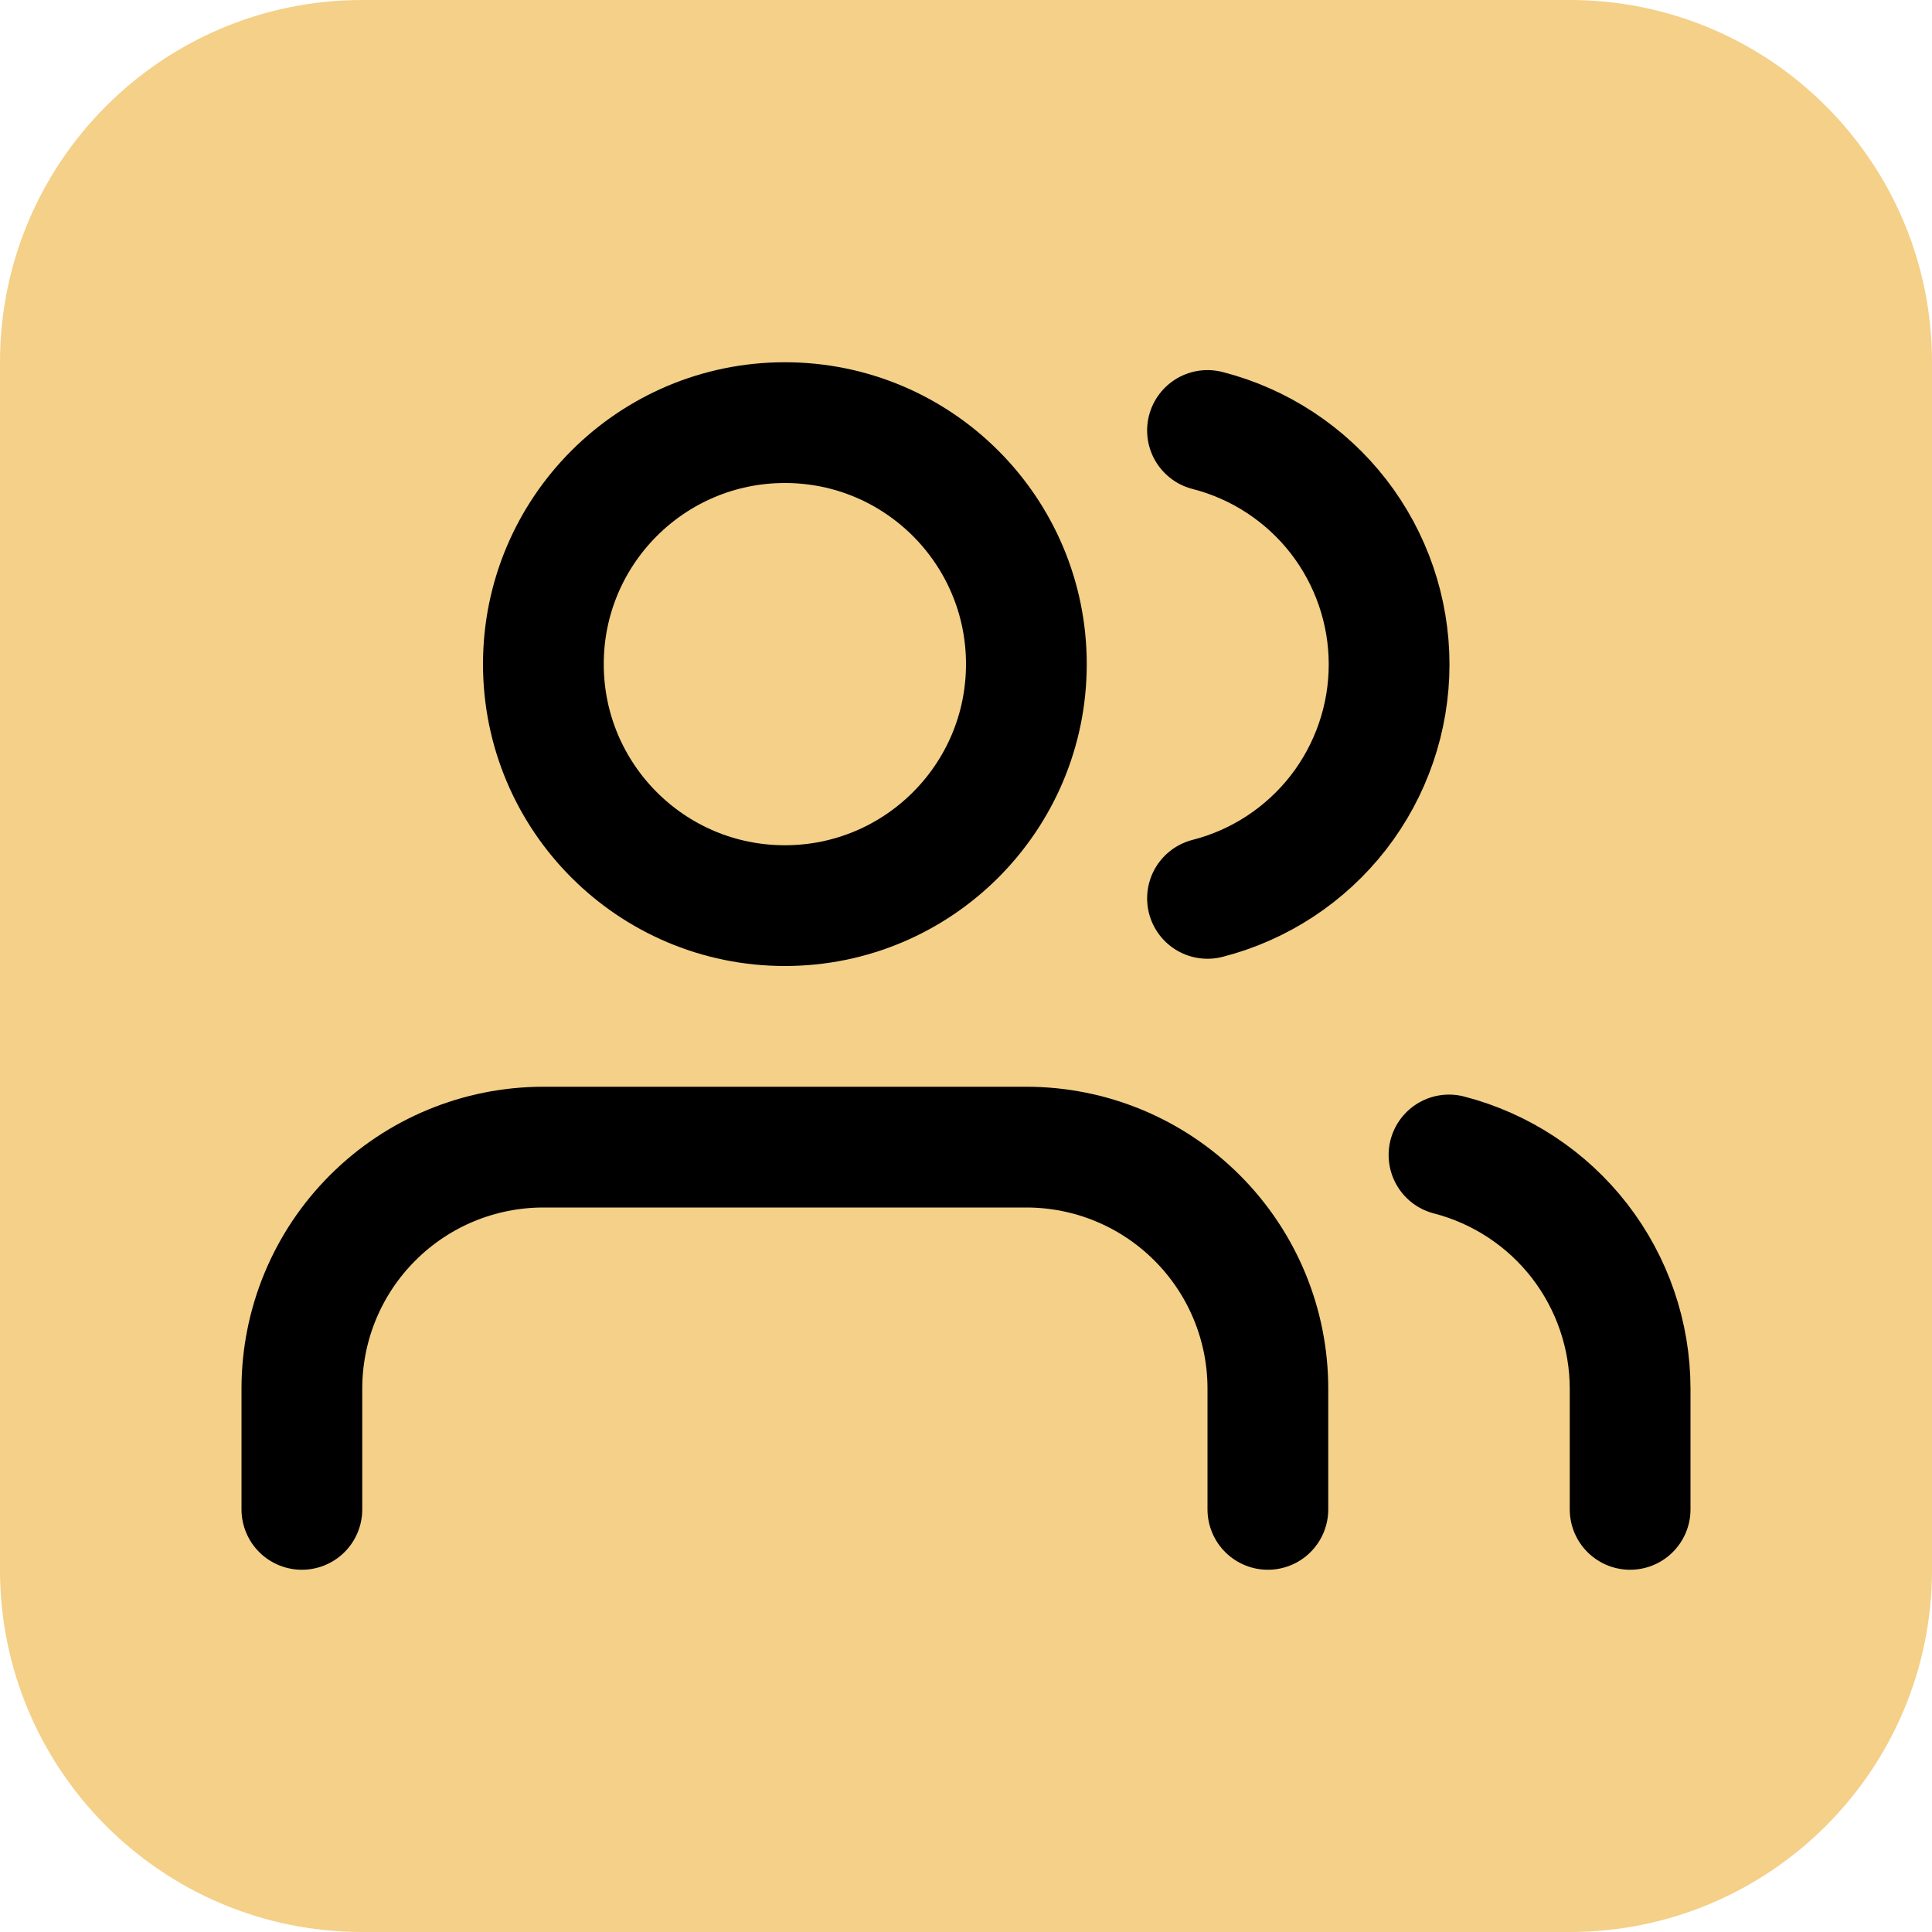
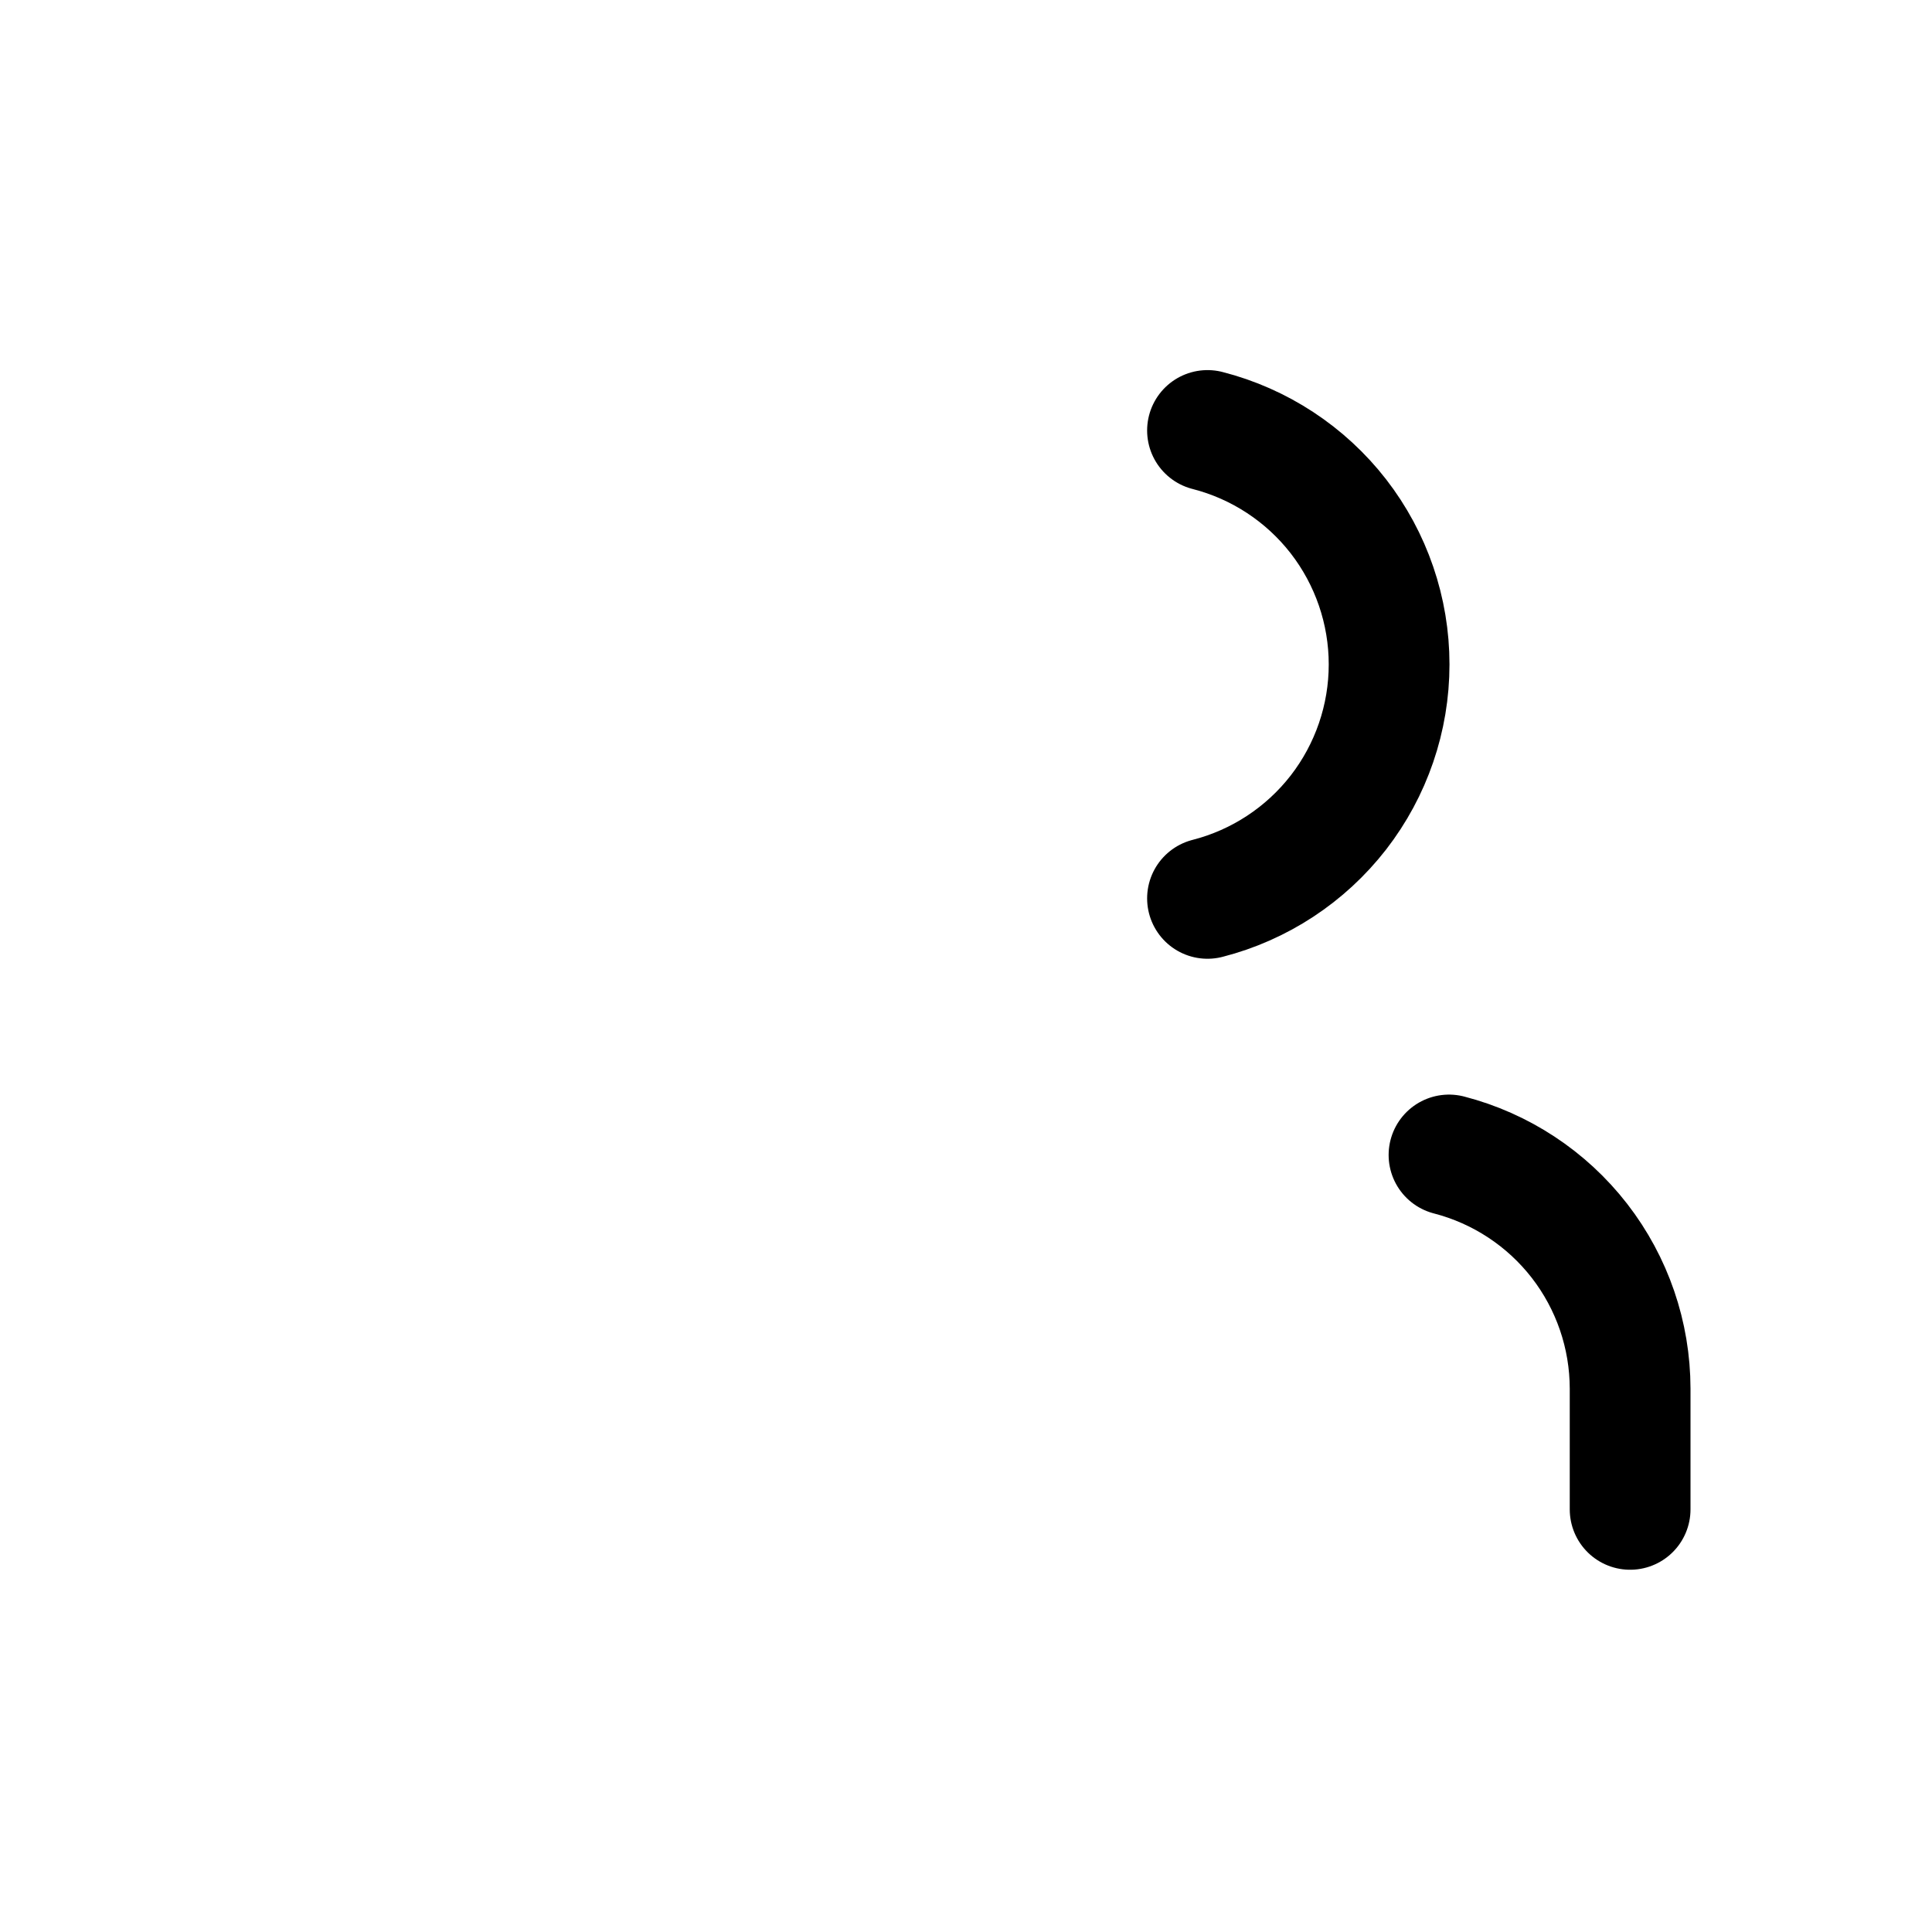
<svg xmlns="http://www.w3.org/2000/svg" width="32" height="32" viewBox="0 0 32 32" fill="none">
-   <path d="M0 6C0 2.686 2.686 0 6 0H26C29.314 0 32 2.686 32 6V26C32 29.314 29.314 32 26 32H6C2.686 32 0 29.314 0 26V6Z" fill="#F4D088" />
-   <path d="M21 25V23C21 21.939 20.579 20.922 19.828 20.172C19.078 19.421 18.061 19 17 19H9C7.939 19 6.922 19.421 6.172 20.172C5.421 20.922 5 21.939 5 23V25" stroke="black" stroke-width="2" stroke-linecap="round" stroke-linejoin="round" />
-   <path d="M13 15C15.209 15 17 13.209 17 11C17 8.791 15.209 7 13 7C10.791 7 9 8.791 9 11C9 13.209 10.791 15 13 15Z" stroke="black" stroke-width="2" stroke-linecap="round" stroke-linejoin="round" />
  <path d="M27 25V23C26.999 22.114 26.704 21.253 26.161 20.552C25.618 19.852 24.858 19.352 24 19.13" stroke="black" stroke-width="2" stroke-linecap="round" stroke-linejoin="round" />
  <path d="M20 7.13C20.86 7.35 21.623 7.851 22.168 8.552C22.712 9.254 23.008 10.117 23.008 11.005C23.008 11.893 22.712 12.756 22.168 13.458C21.623 14.159 20.86 14.66 20 14.88" stroke="black" stroke-width="2" stroke-linecap="round" stroke-linejoin="round" />
</svg>